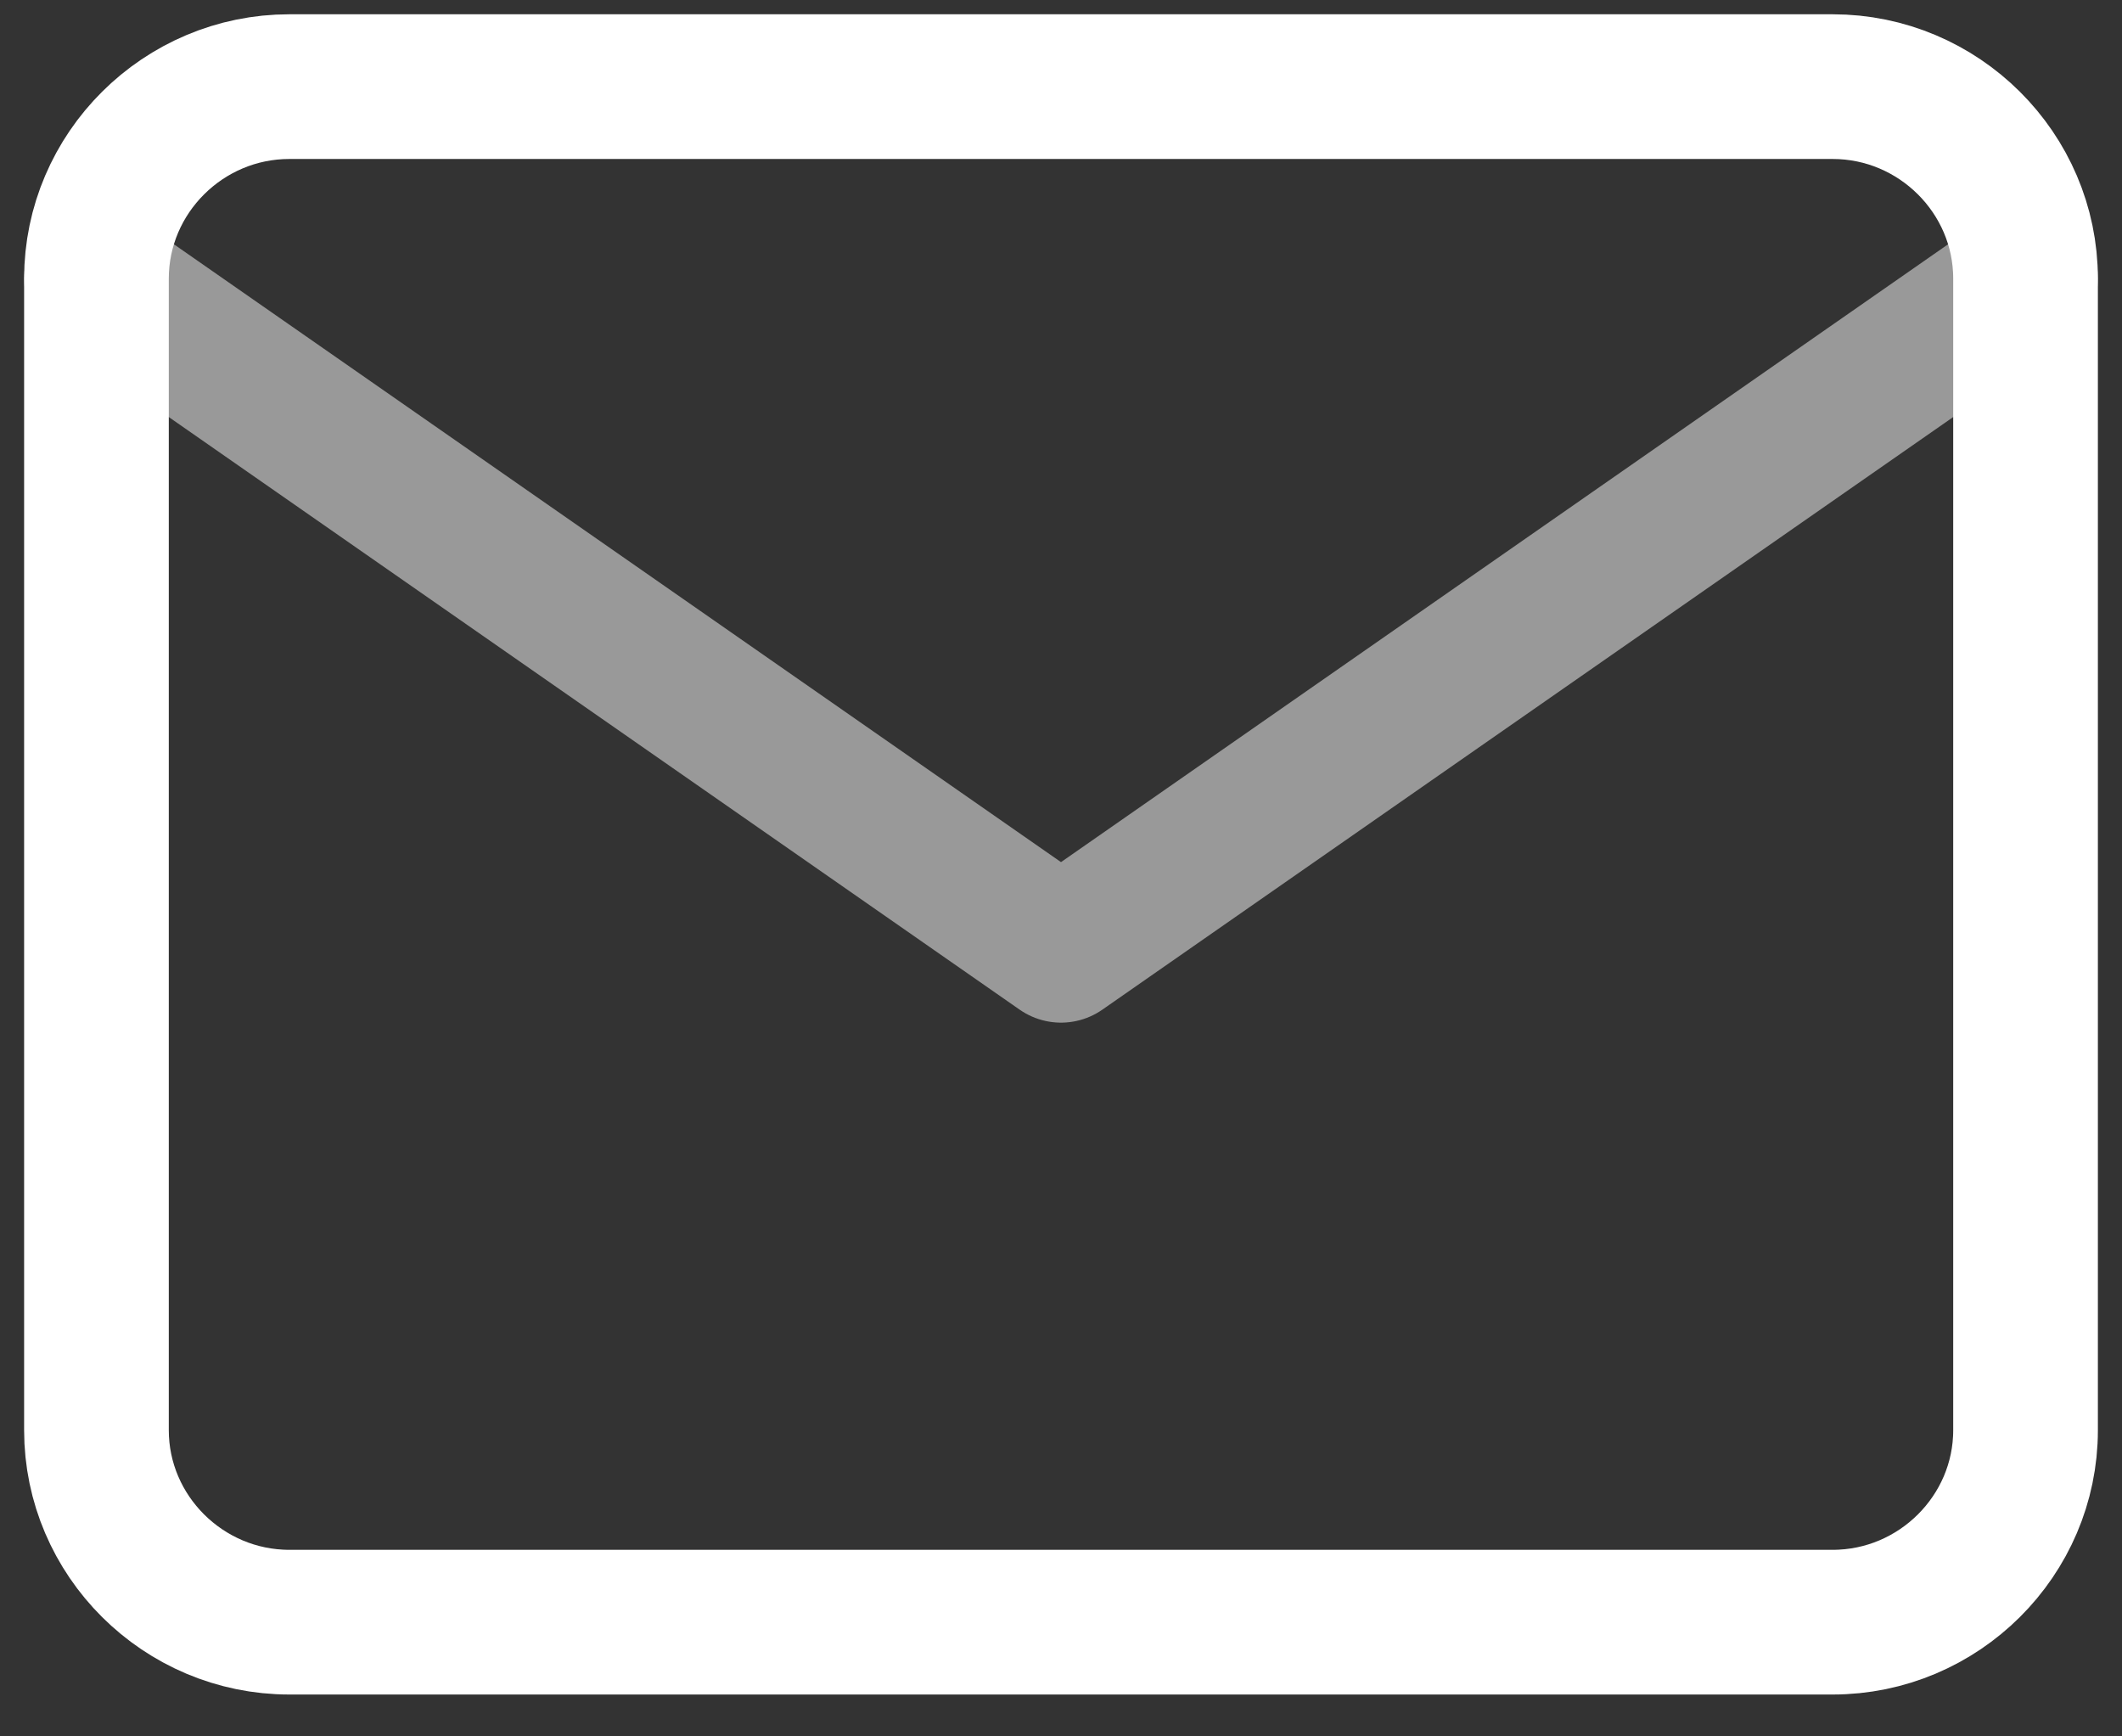
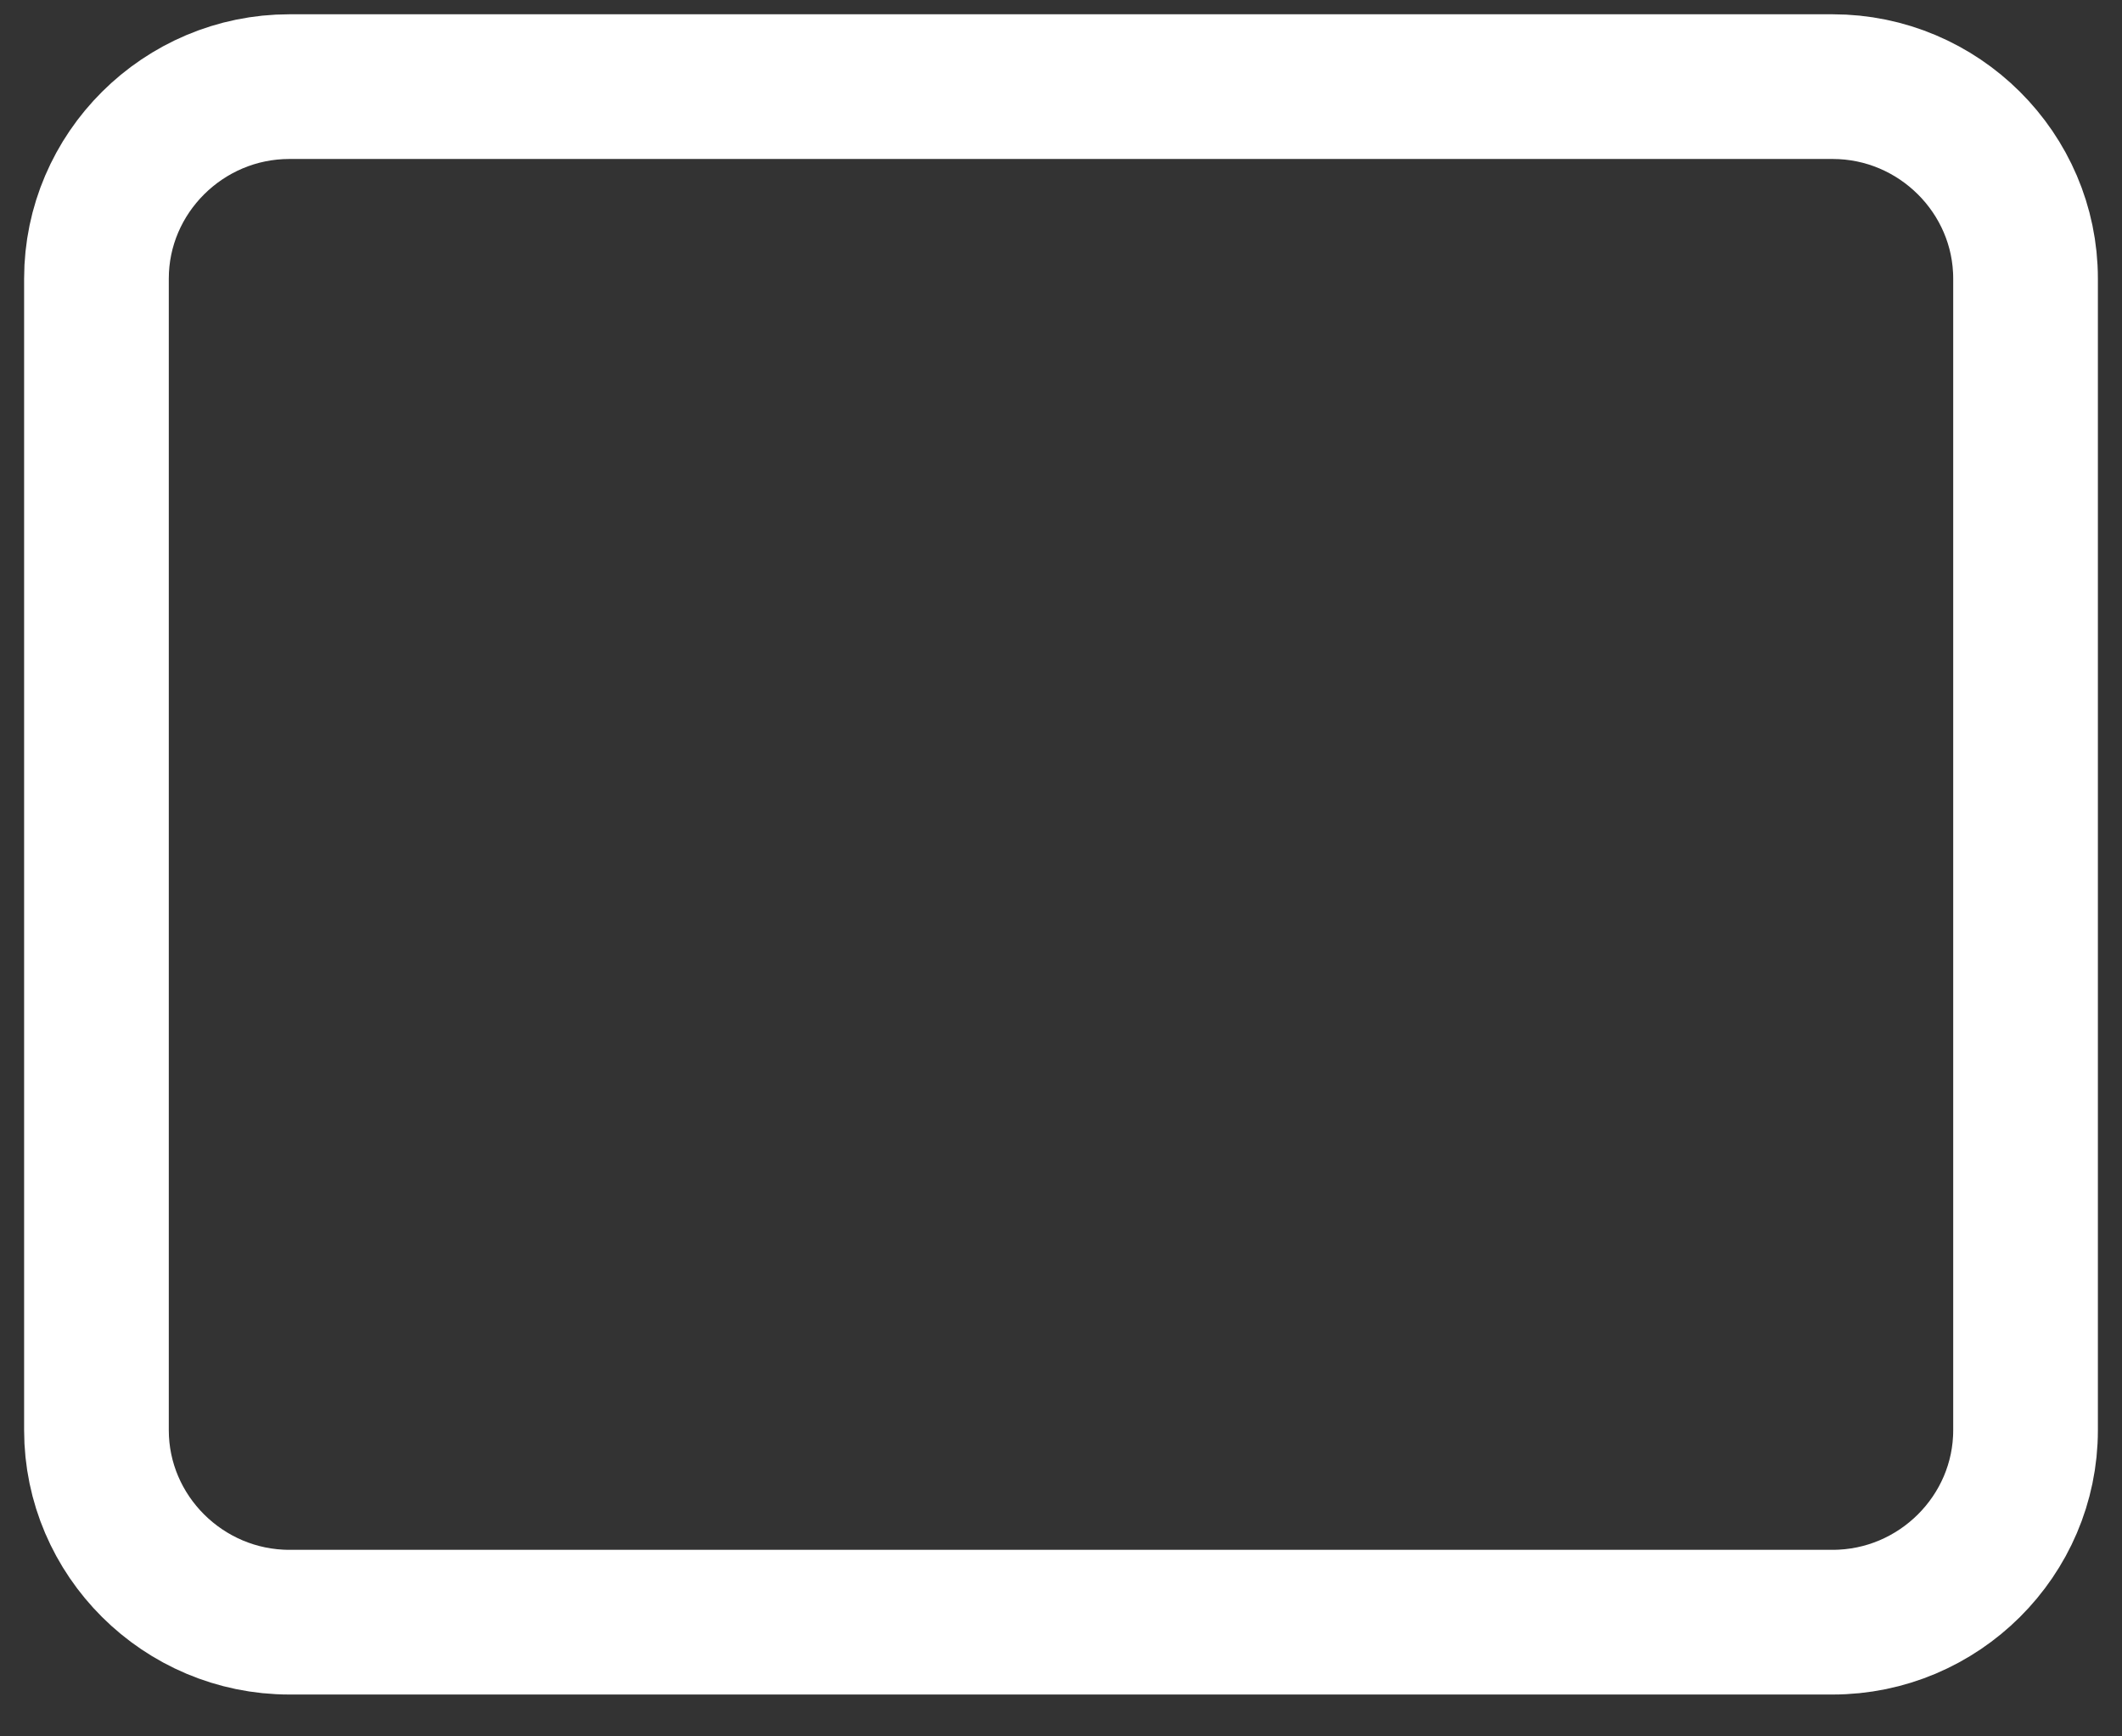
<svg xmlns="http://www.w3.org/2000/svg" width="22" height="18" viewBox="0 0 22 18" fill="none">
  <rect x="0" y="0" width="22" height="18" fill="#333333" stroke="none" />
  <path d="M3 0.898H19C20.1 0.898 21 1.794 21 2.888V14.826C21 15.92 20.1 16.816 19 16.816H3C1.9 16.816 1 15.92 1 14.826V2.888C1 1.794 1.9 0.898 3 0.898Z" stroke="white" stroke-width="1.5" stroke-linecap="round" stroke-linejoin="round" />
-   <path opacity="0.5" d="M21 2.887L11 9.851L1 2.887" stroke="white" stroke-width="1.5" stroke-linecap="round" stroke-linejoin="round" />
</svg>